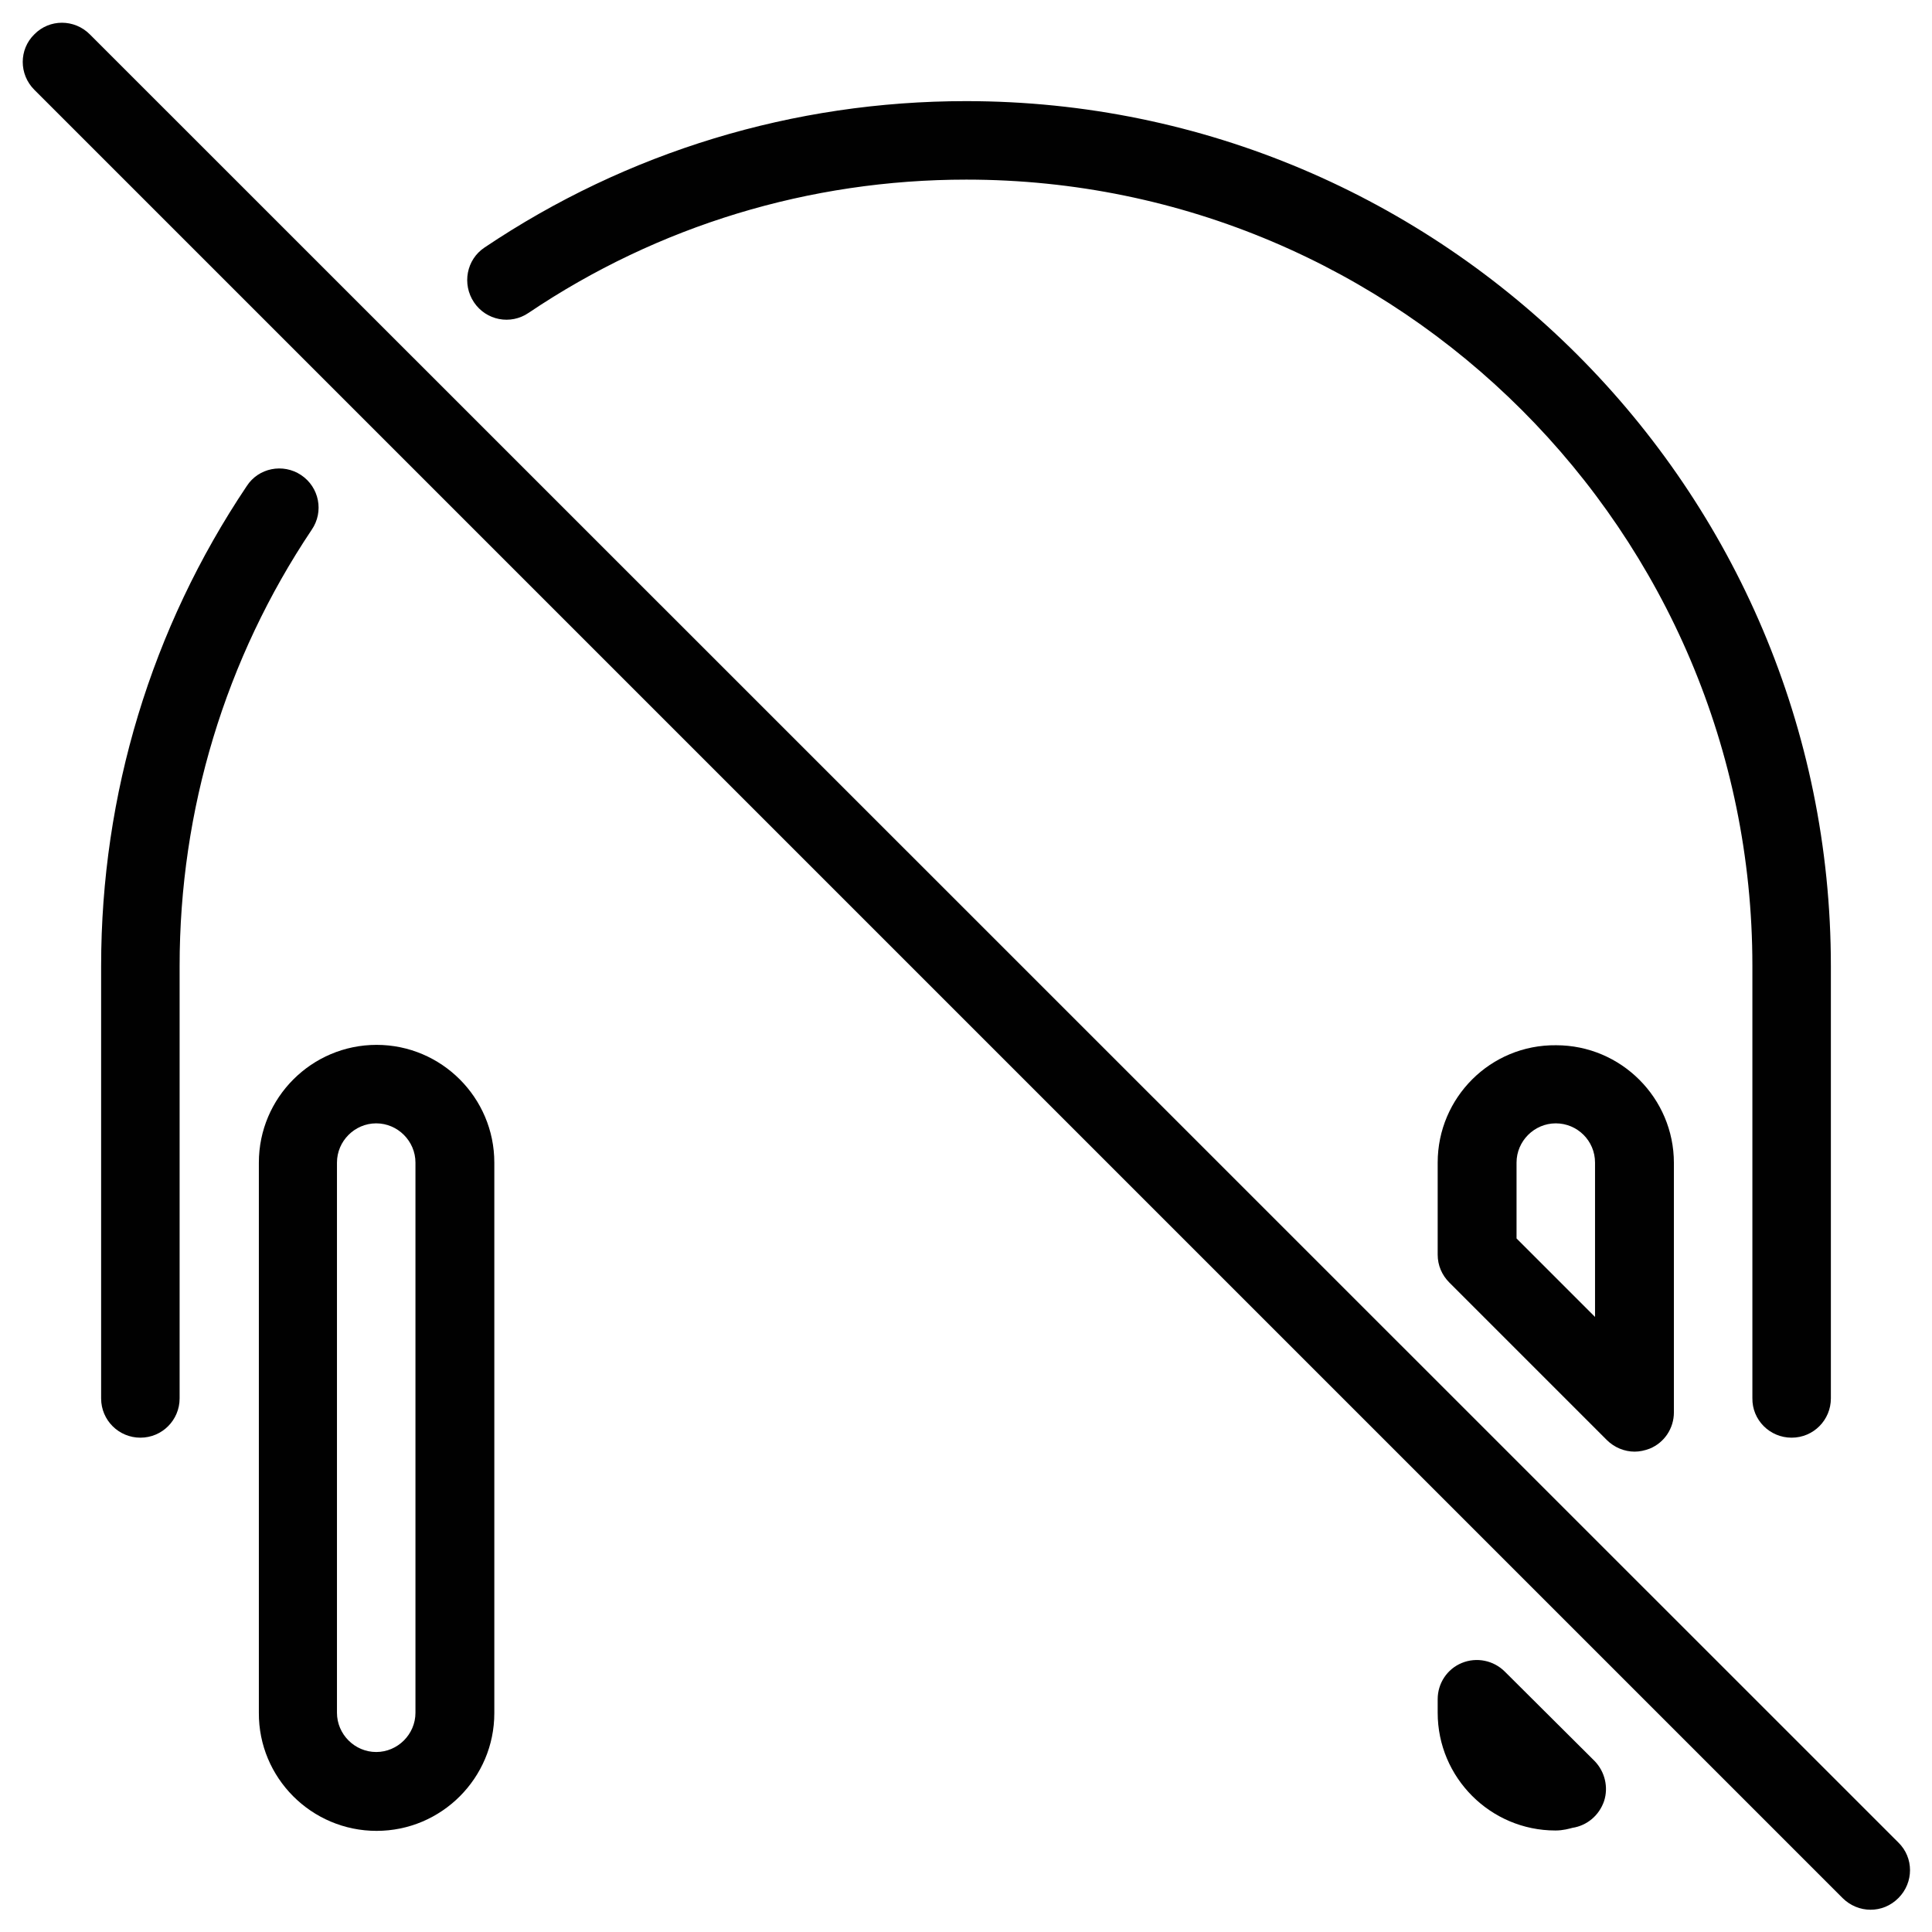
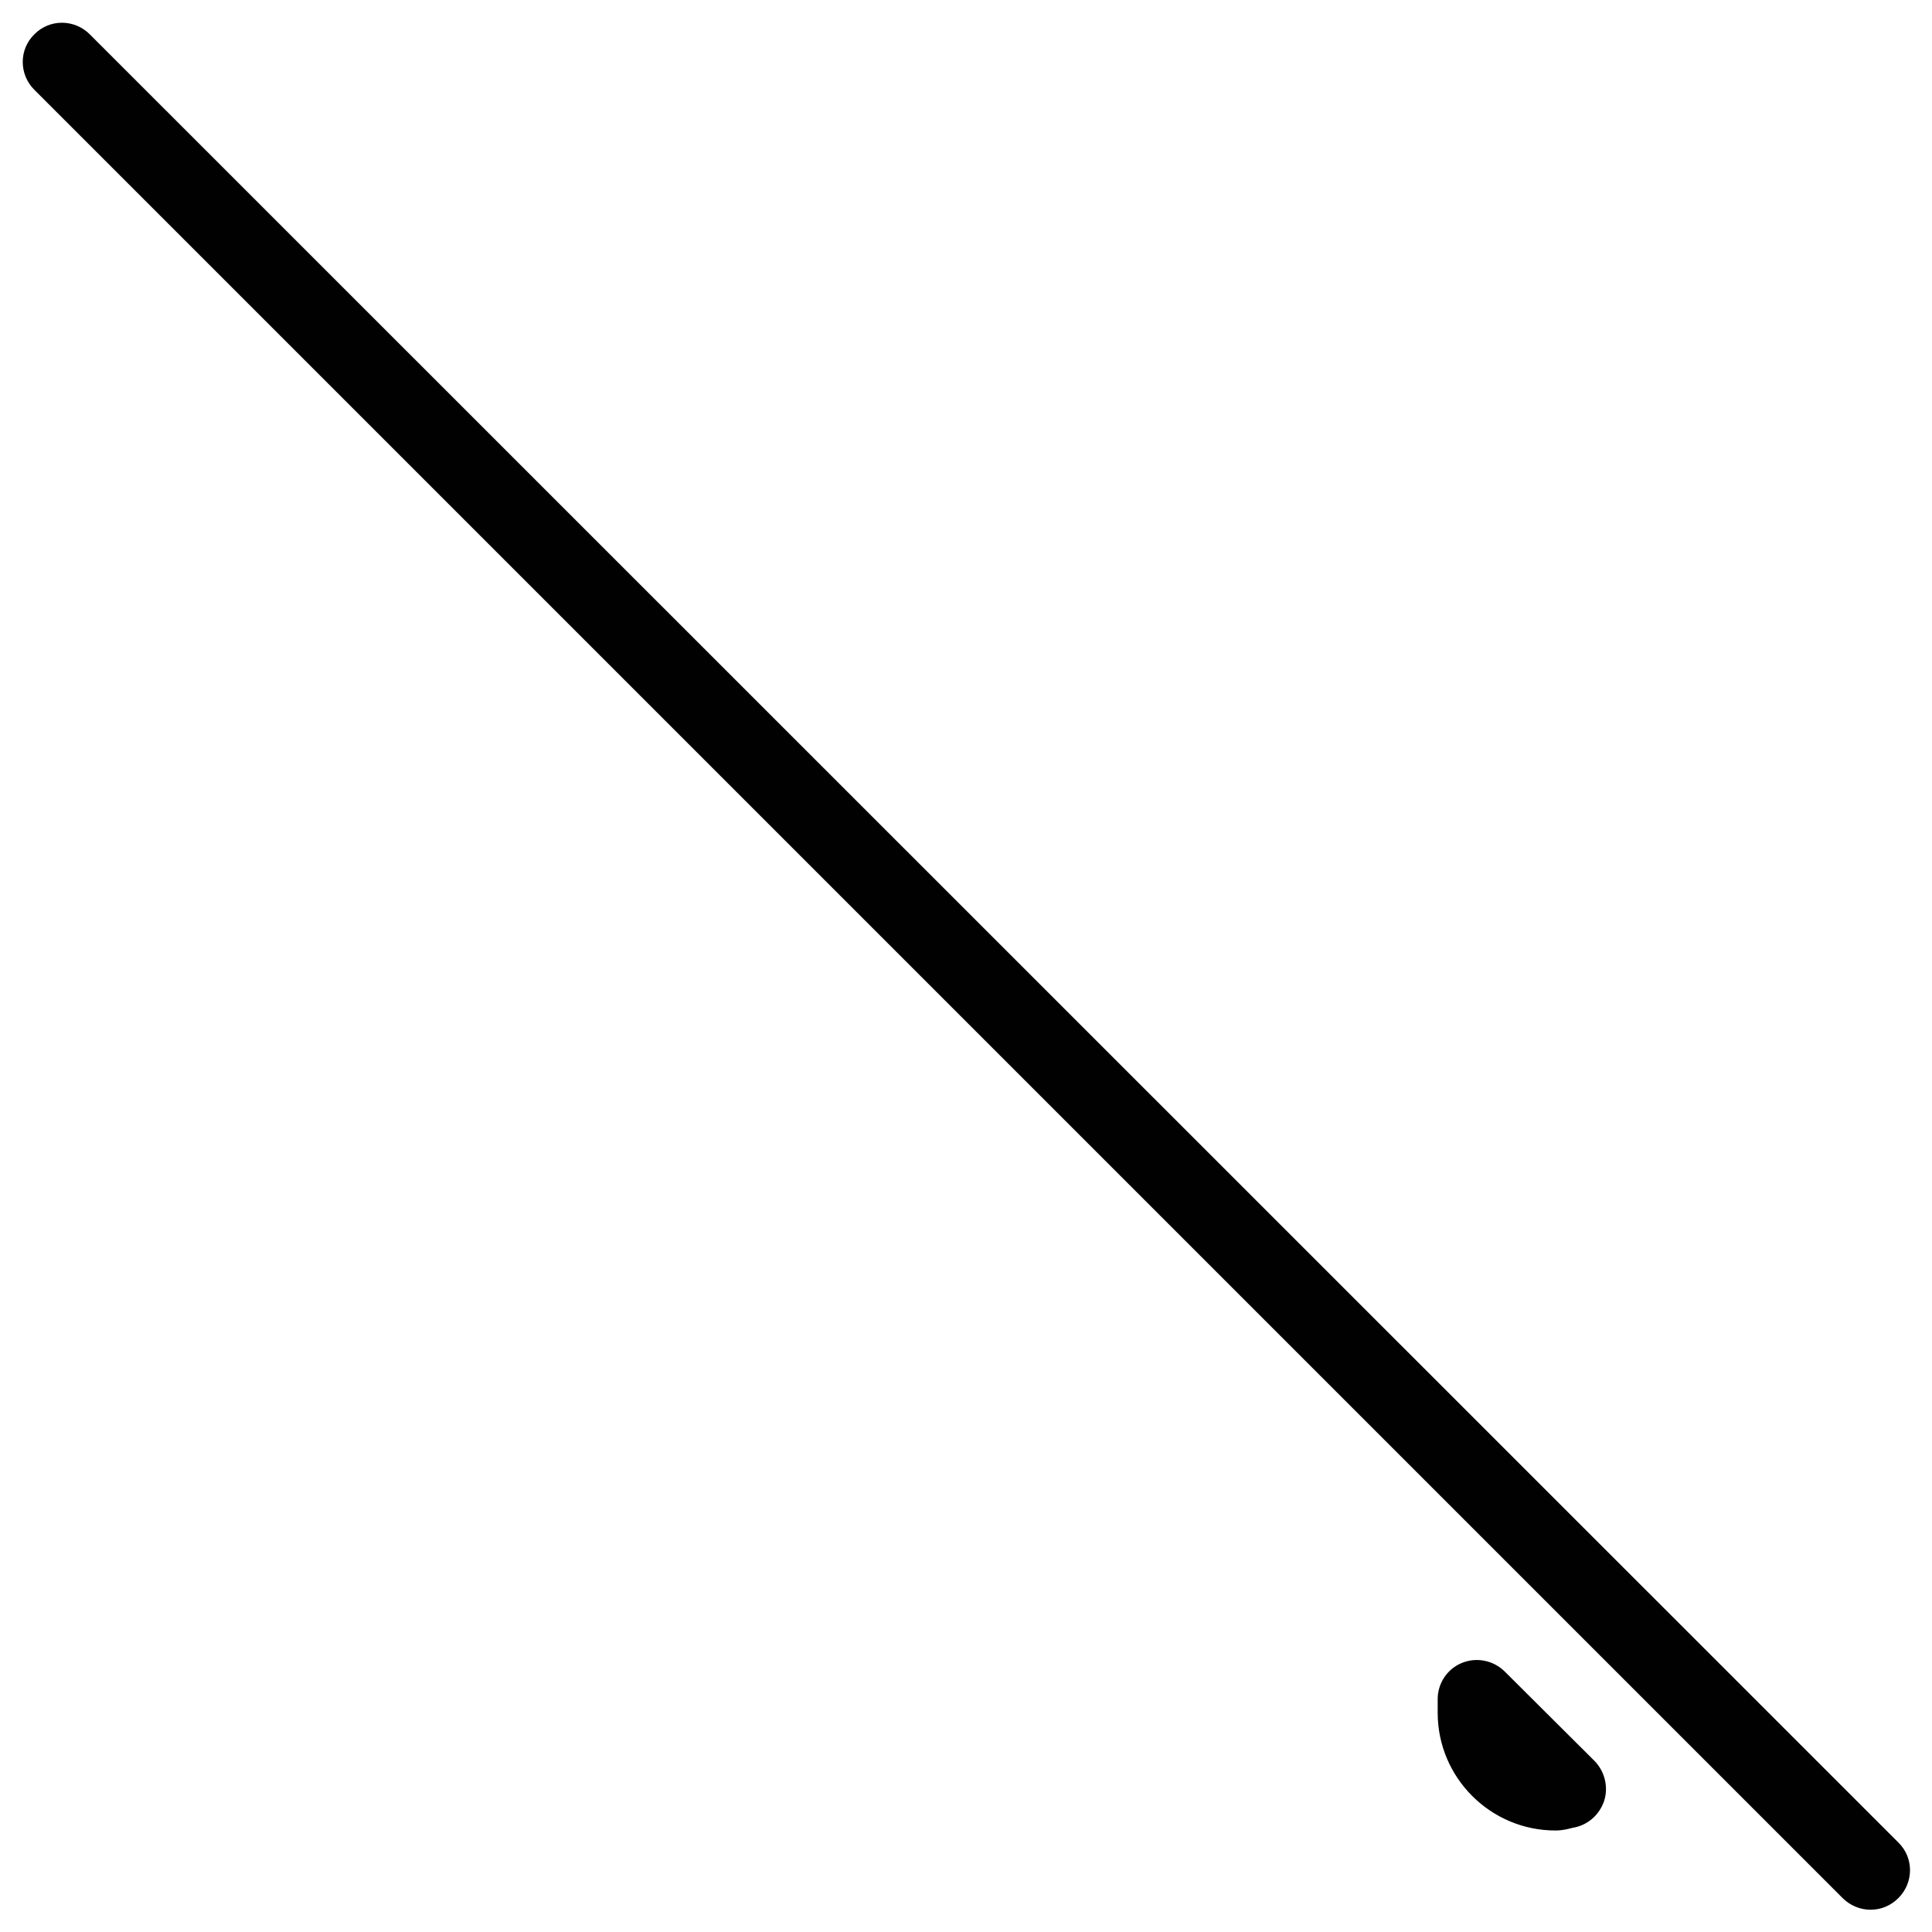
<svg xmlns="http://www.w3.org/2000/svg" version="1.1" id="Layer_1" x="0px" y="0px" viewBox="0 0 512 512" style="enable-background:new 0 0 512 512;" xml:space="preserve">
  <style type="text/css">
	.st0{fill:#010101;}
</style>
  <g>
-     <path class="st0" d="M99.8,485.2c17.2,0,31.2-14,31.2-31.2V308.1c0-17.2-14-31.2-31.2-31.2c-17.2,0-31.2,14-31.2,31.2v145.8   C68.5,471.1,82.5,485.2,99.8,485.2z M89.3,308.1c0-5.7,4.7-10.4,10.4-10.4s10.4,4.7,10.4,10.4v145.8c0,5.7-4.7,10.4-10.4,10.4   s-10.4-4.7-10.4-10.4V308.1z" />
-     <path class="st0" d="M474.8,381c5.8,0,10.4-4.7,10.4-10.4V256c0-126.4-102.8-229.2-229.2-229.2c-45.7,0-89.8,13.4-127.6,38.8   c-4.8,3.2-6,9.7-2.8,14.5c3.2,4.8,9.7,6.1,14.5,2.8c34.3-23.1,74.4-35.3,116-35.3c114.9,0,208.3,93.5,208.3,208.3v114.6   C464.3,376.3,469,381,474.8,381z" />
-     <path class="st0" d="M79.8,125.9c-4.8-3.2-11.3-1.9-14.4,2.9C40.1,166.5,26.8,210.5,26.8,256v114.6c0,5.8,4.7,10.4,10.4,10.4   c5.8,0,10.4-4.7,10.4-10.4V256c0-41.4,12.1-81.4,35-115.6C85.9,135.6,84.6,129.1,79.8,125.9z" />
-     <path class="st0" d="M381,308.1v24.4c0,2.8,1.1,5.4,3.1,7.4l41.7,41.7c2,2,4.7,3.1,7.4,3.1c1.3,0,2.7-0.3,4-0.8   c3.9-1.6,6.4-5.4,6.4-9.6v-66.1c0-17.2-14-31.2-31.2-31.2C395,276.8,381,290.9,381,308.1z M422.7,308.1V349l-20.8-20.8v-20.1   c0-5.7,4.7-10.4,10.4-10.4C418,297.7,422.7,302.3,422.7,308.1z" />
    <path class="st0" d="M387.4,440.7c-3.9,1.6-6.4,5.4-6.4,9.6v3.6c0,17.2,14,31.2,31.2,31.2c2.1,0,3.7-0.5,4.5-0.7   c3.9-0.6,7.1-3.3,8.4-7.1c1.2-3.7,0.2-7.8-2.5-10.6L398.8,443C395.8,440,391.3,439.1,387.4,440.7z" />
    <path class="st0" d="M9.1,9.1C5,13.1,5,19.7,9.1,23.8l479.2,479.2c2,2,4.7,3.1,7.4,3.1c2.7,0,5.3-1,7.4-3.1   c4.1-4.1,4.1-10.7,0-14.7L23.8,9.1C19.7,5,13.1,5,9.1,9.1z" />
  </g>
</svg>